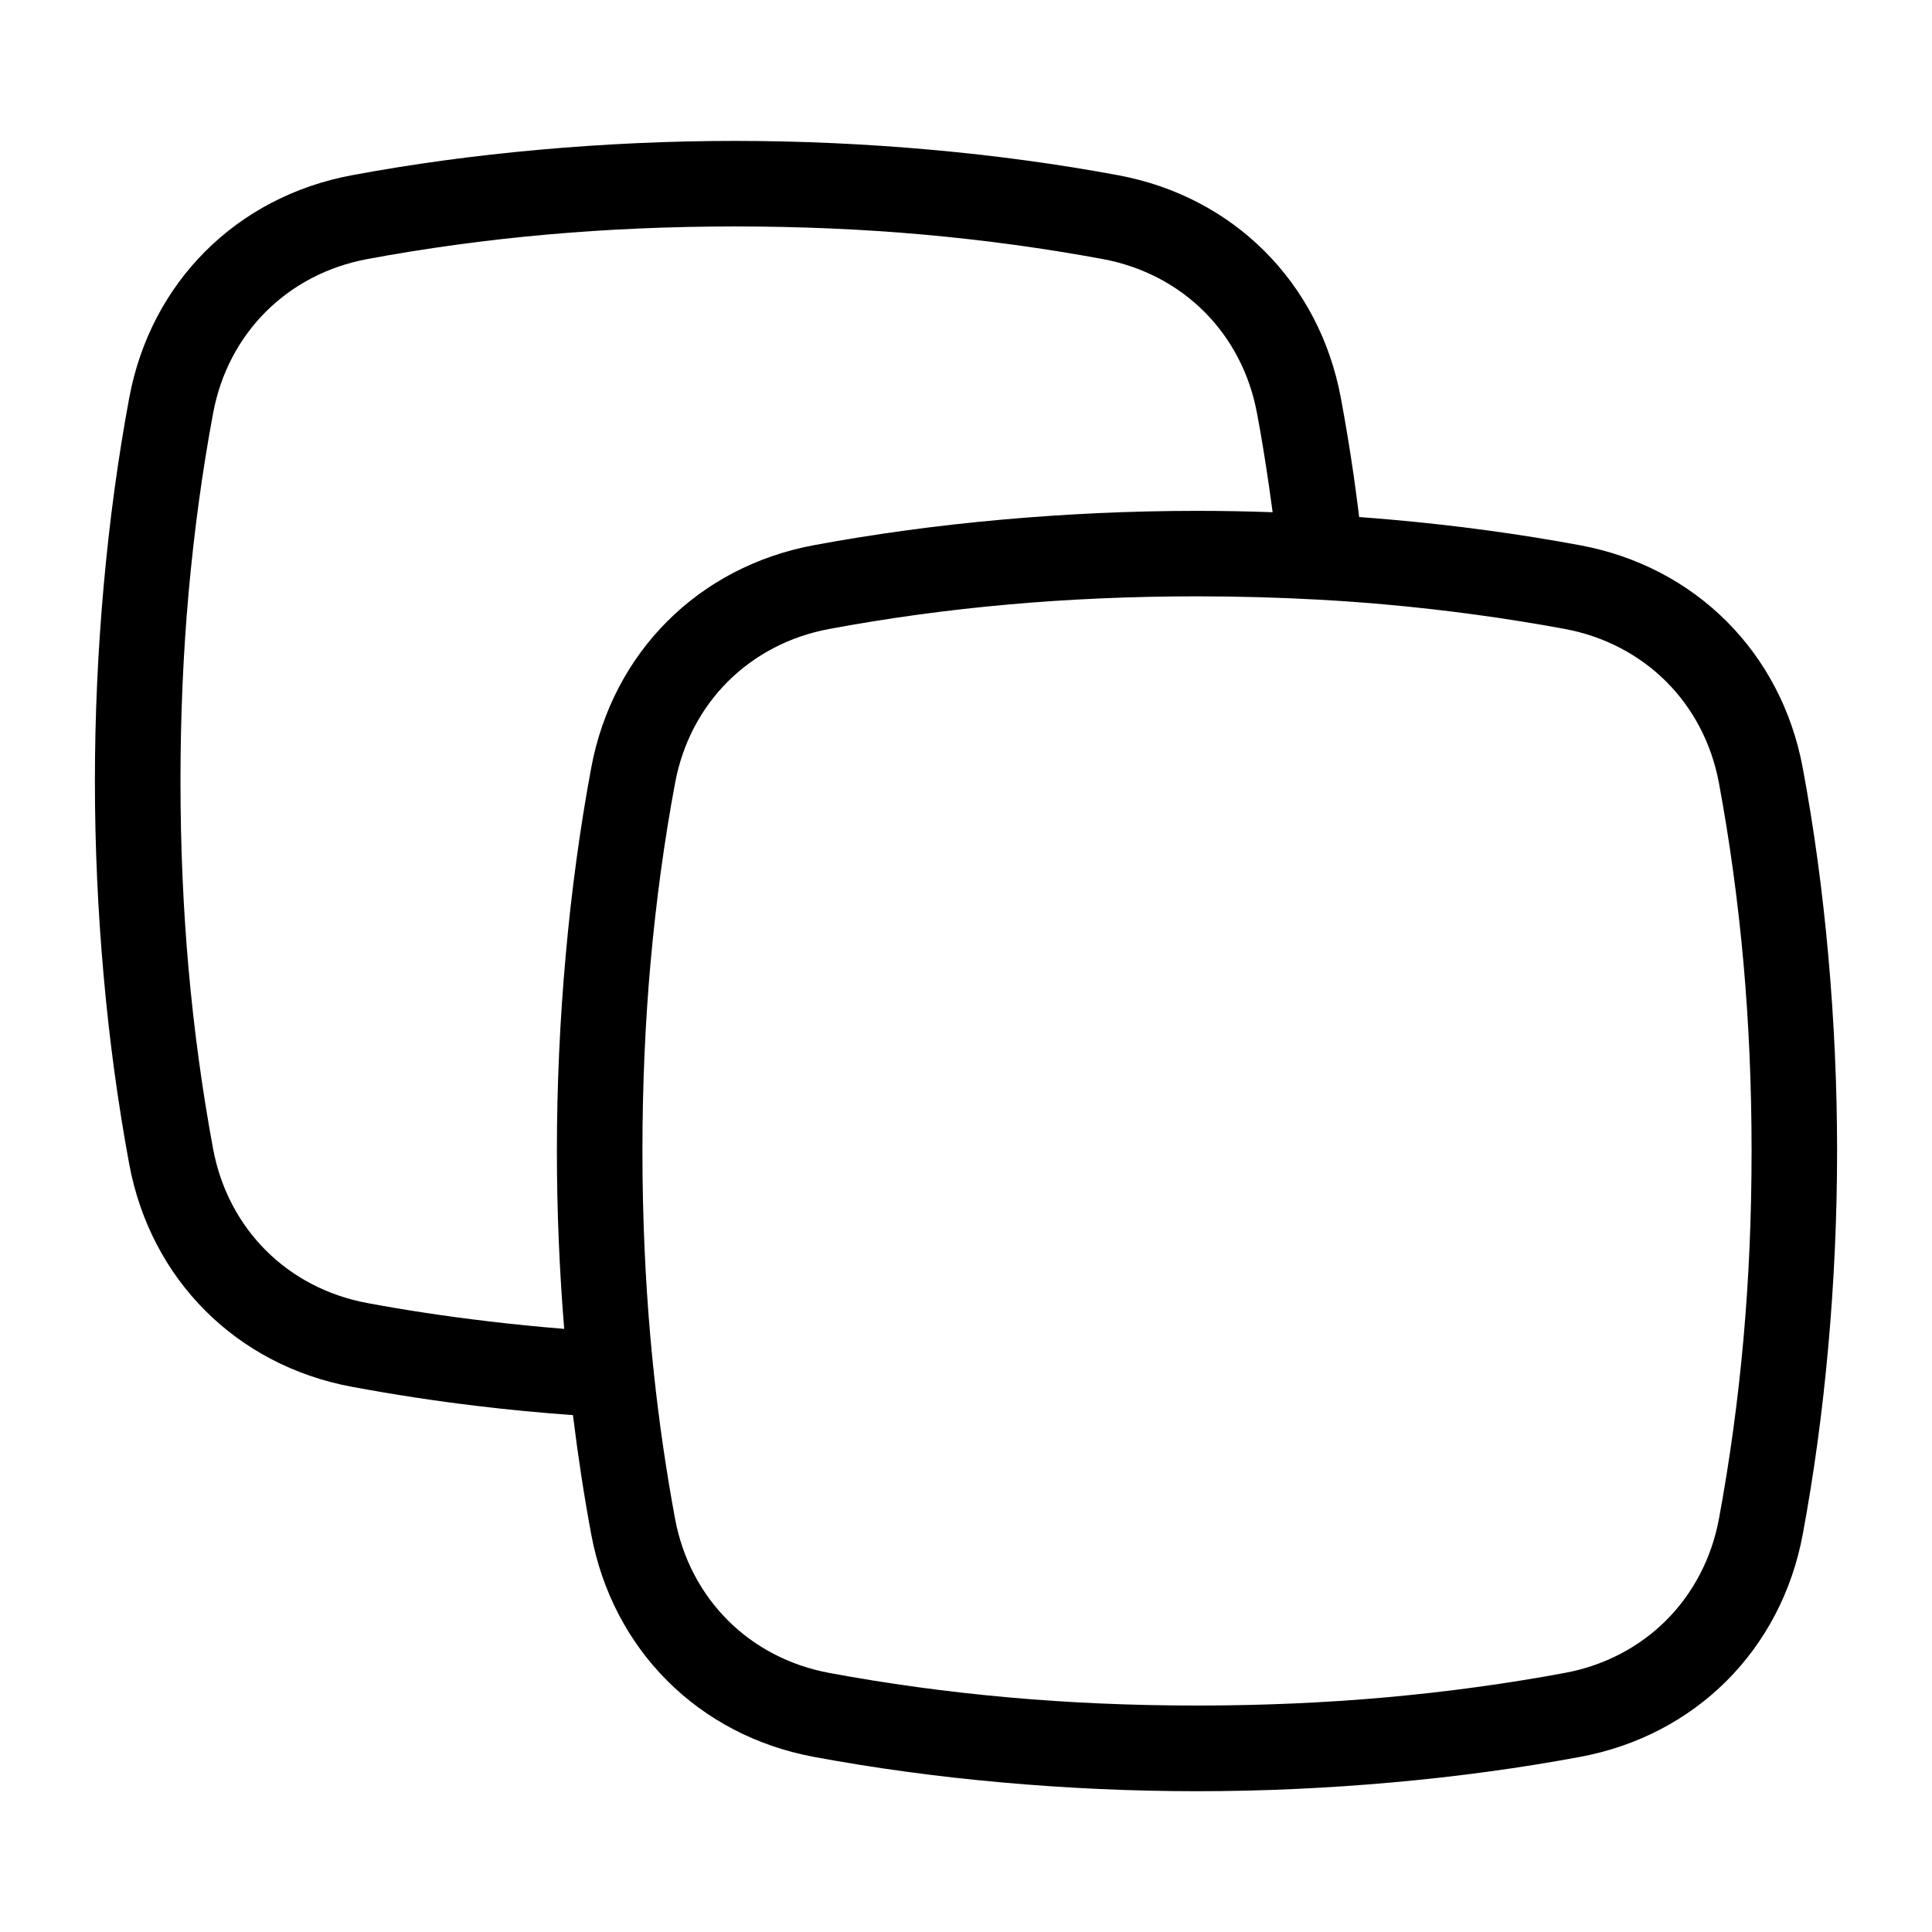
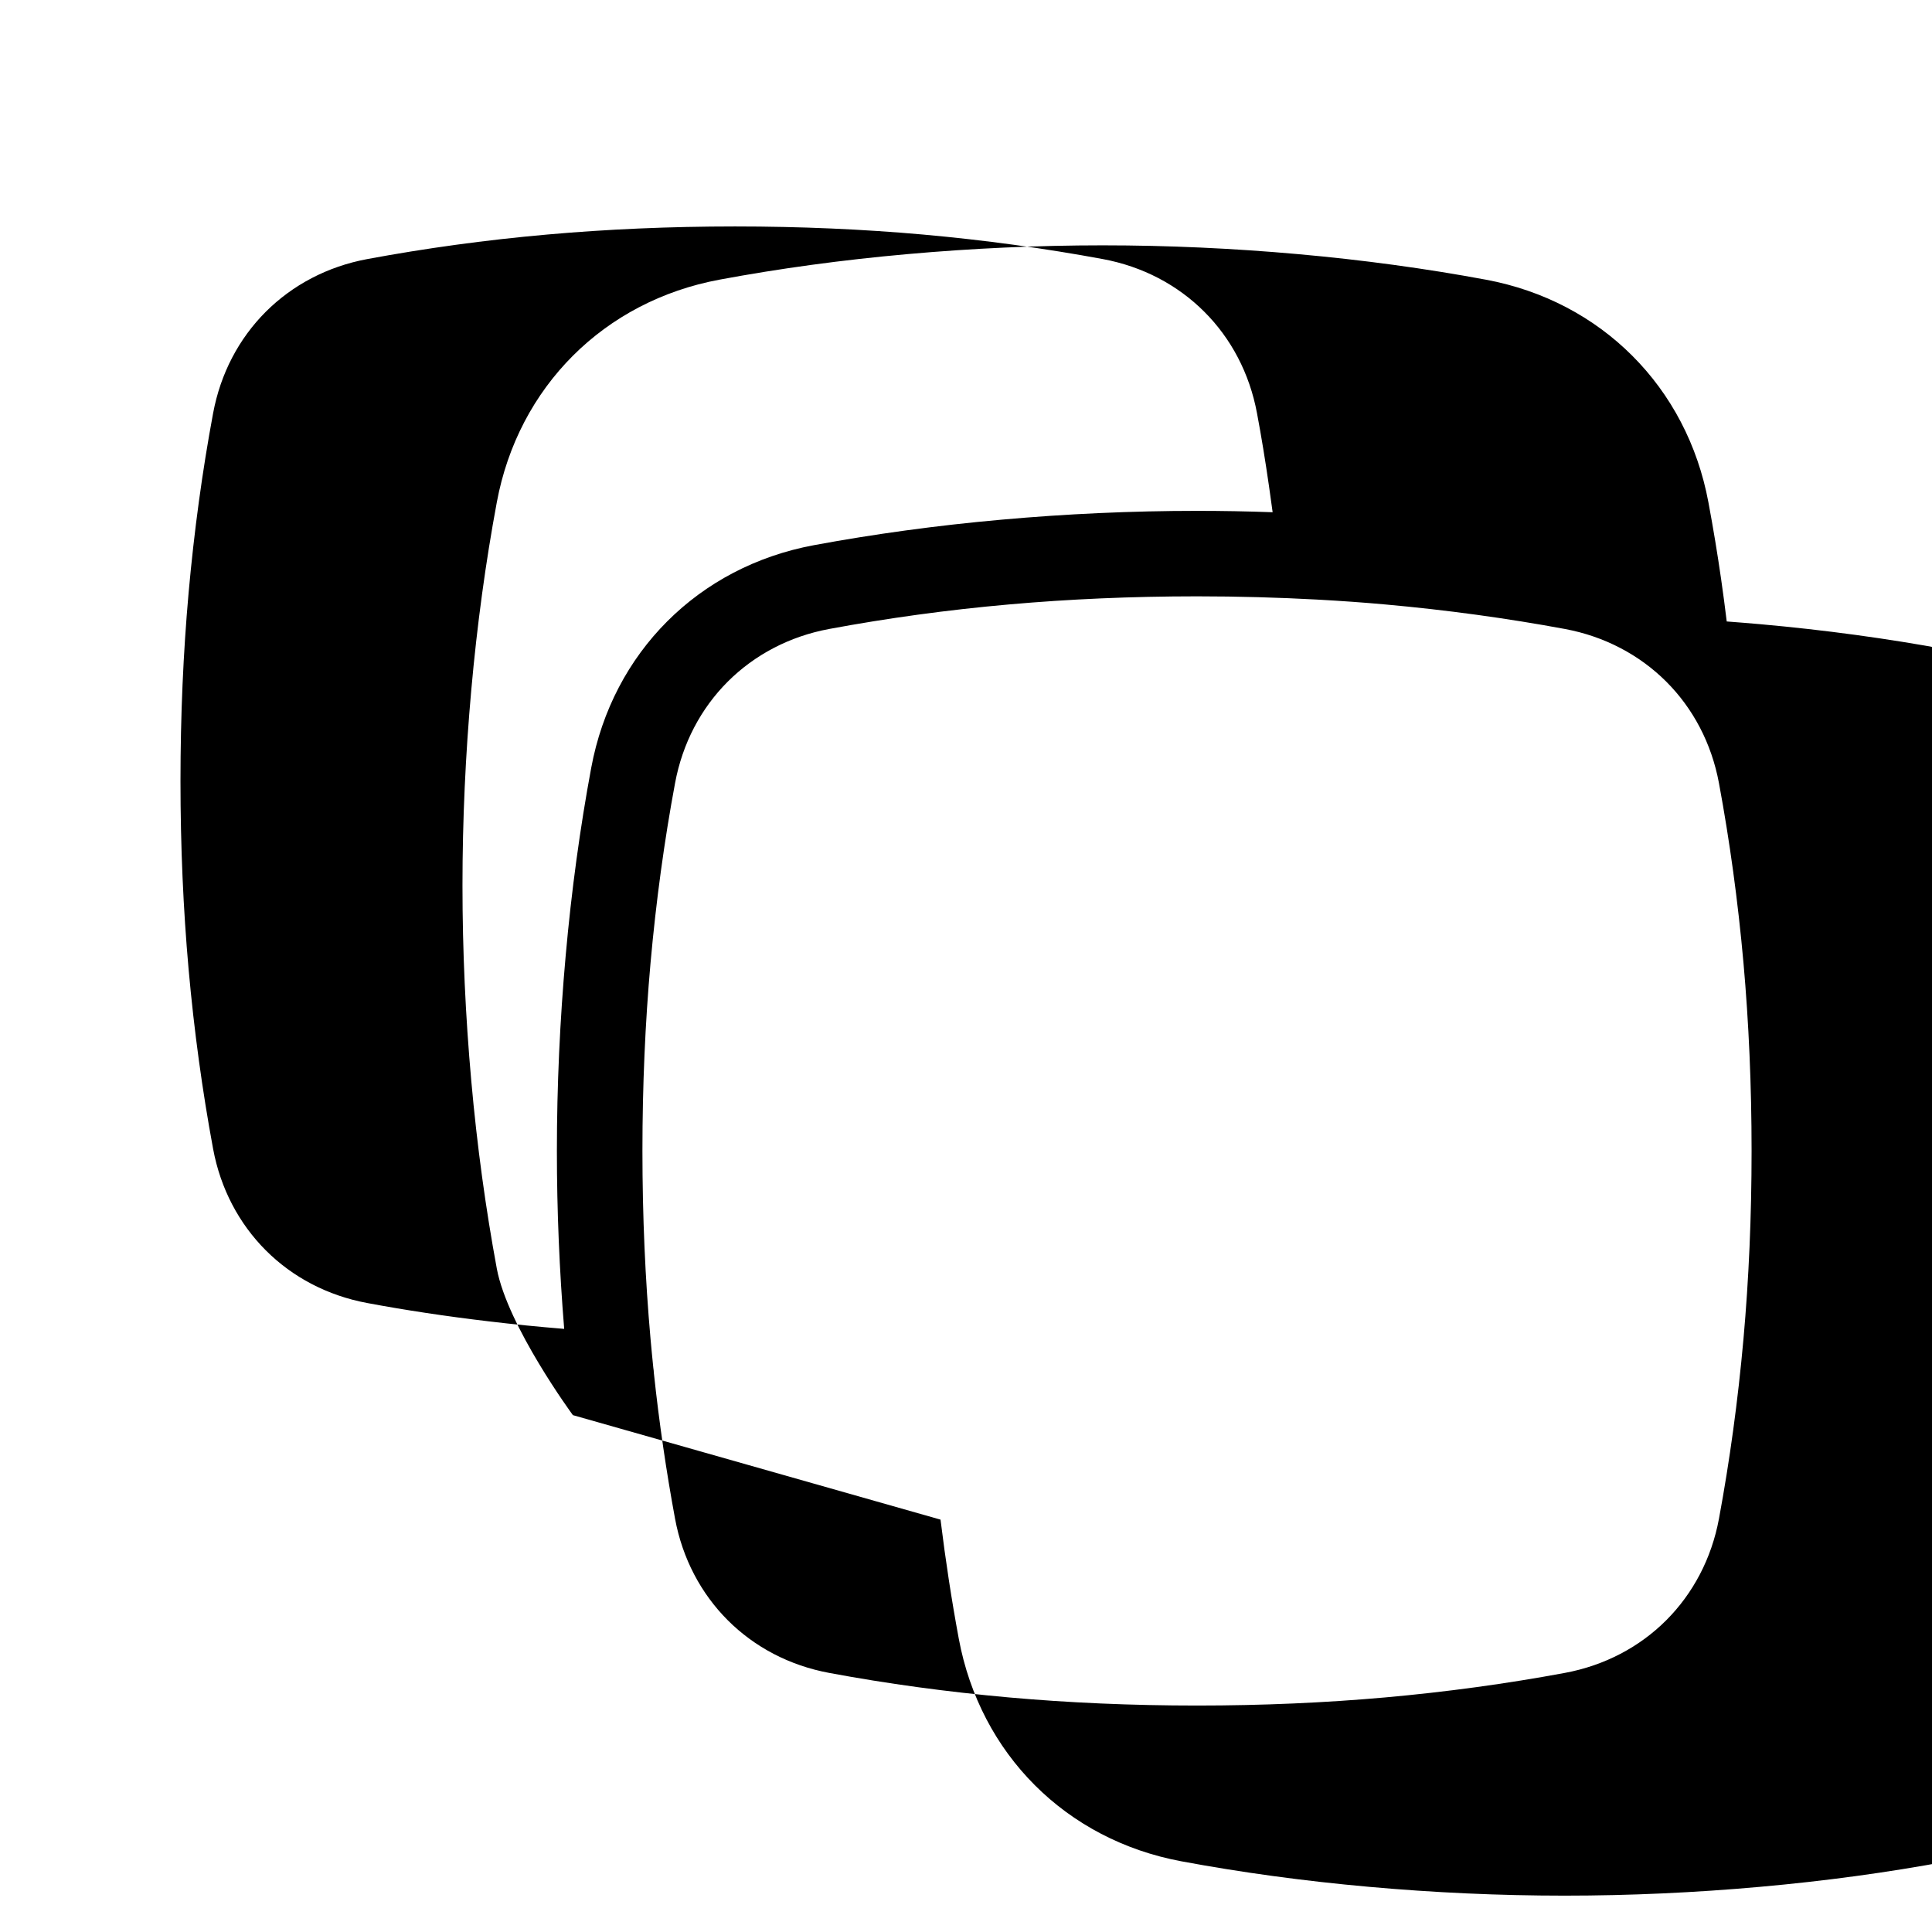
<svg xmlns="http://www.w3.org/2000/svg" fill="#000000" width="800px" height="800px" version="1.1" viewBox="144 144 512 512">
-   <path d="m493.61 302.93-0.453-0.031c-10.34-0.559-20.992-0.863-31.938-0.863-17.367 0-34.008 0.742-49.785 2.144-16.414 1.449-32.359 3.656-47.672 6.5-10.582 1.965-19.816 6.891-26.902 13.965-7.09 7.09-12 16.324-13.965 26.902-2.856 15.312-5.031 31.273-6.5 47.672-1.406 15.781-2.144 32.422-2.144 49.785 0 17.367 0.742 34.008 2.144 49.785 0.227 2.586 0.484 5.152 0.742 7.707 0.074 0.422 0.121 0.863 0.137 1.316 1.406 13.242 3.309 26.164 5.621 38.664 1.965 10.582 6.891 19.816 13.965 26.902 7.09 7.09 16.324 12 26.902 13.965 15.312 2.856 31.258 5.031 47.672 6.5 15.781 1.406 32.422 2.144 49.785 2.144 17.367 0 34.008-0.742 49.785-2.144 16.414-1.465 32.359-3.656 47.672-6.5 10.594-1.965 19.832-6.891 26.902-13.965 7.074-7.09 12-16.324 13.965-26.902 2.84-15.324 5.031-31.273 6.5-47.688 1.406-15.781 2.144-32.422 2.144-49.785 0-17.367-0.742-34.008-2.144-49.785-1.465-16.398-3.656-32.359-6.5-47.672-1.965-10.582-6.891-19.832-13.965-26.902-7.09-7.074-16.324-12-26.902-13.965-15.324-2.84-31.273-5.031-47.672-6.5-5.684-0.516-11.488-0.922-17.398-1.254zm-12.348-23.184c-0.301-2.266-0.621-4.551-0.953-6.832-0.984-6.832-2.039-13.301-3.188-19.391-1.965-10.594-6.891-19.832-13.965-26.902-7.09-7.09-16.324-12-26.902-13.965-15.324-2.84-31.273-5.031-47.672-6.5-15.781-1.406-32.438-2.144-49.785-2.144-17.367 0-34.008 0.742-49.785 2.144-16.398 1.449-32.359 3.656-47.672 6.5-10.582 1.965-19.816 6.891-26.902 13.965-7.09 7.09-12 16.324-13.965 26.902-2.856 15.312-5.031 31.273-6.5 47.672-1.406 15.781-2.144 32.438-2.144 49.785 0 17.367 0.742 34.008 2.144 49.785 1.465 16.414 3.656 32.359 6.5 47.688 1.965 10.582 6.891 19.816 13.965 26.902 7.09 7.09 16.324 12 26.902 13.965 10.125 1.891 20.828 3.508 32.059 4.836 6.68 0.801 13.391 1.465 20.117 2.012-1.27-15.582-1.934-31.348-1.934-47.156 0-17.352 0.801-34.656 2.328-51.738 1.543-17.305 3.824-33.961 6.769-49.785 2.84-15.297 9.945-28.625 20.164-38.844s23.547-17.32 38.844-20.164c15.84-2.934 32.496-5.231 49.801-6.769 17.078-1.527 34.402-2.328 51.738-2.328 6.695 0 13.375 0.121 20.043 0.363zm-185.44 239.28c-8.613-0.637-16.988-1.422-25.09-2.402-11.215-1.328-22.398-3.055-33.477-5.109-15.297-2.84-28.625-9.945-38.844-20.164s-17.32-23.547-20.164-38.844c-2.934-15.84-5.231-32.496-6.769-49.801-1.527-17.078-2.328-34.387-2.328-51.738 0-17.352 0.801-34.656 2.328-51.738 1.543-17.305 3.824-33.961 6.769-49.785 2.84-15.297 9.945-28.625 20.164-38.844s23.547-17.32 38.844-20.164c15.84-2.949 32.496-5.231 49.801-6.769 17.094-1.527 34.402-2.328 51.738-2.328 17.352 0 34.656 0.801 51.738 2.328 17.305 1.543 33.961 3.824 49.801 6.769 15.297 2.84 28.625 9.945 38.844 20.18 10.219 10.219 17.32 23.547 20.164 38.844 1.285 6.879 2.402 13.648 3.356 20.285 0.527 3.672 1.027 7.422 1.496 11.273 2.918 0.227 5.848 0.453 8.75 0.711 17.305 1.543 33.961 3.824 49.801 6.769 15.297 2.84 28.625 9.945 38.844 20.18 10.219 10.219 17.32 23.547 20.164 38.844 2.949 15.824 5.231 32.48 6.769 49.785 1.527 17.078 2.328 34.402 2.328 51.738 0 17.352-0.801 34.656-2.328 51.738-1.543 17.305-3.824 33.961-6.769 49.801-2.84 15.281-9.945 28.625-20.164 38.844s-23.547 17.32-38.844 20.164c-15.84 2.949-32.496 5.231-49.801 6.769-17.078 1.527-34.387 2.328-51.738 2.328-17.352 0-34.656-0.801-51.738-2.328-17.305-1.543-33.961-3.824-49.785-6.769-15.297-2.84-28.625-9.945-38.844-20.164s-17.32-23.547-20.164-38.844c-1.891-10.188-3.508-20.723-4.836-31.543z" />
+   <path d="m493.61 302.93-0.453-0.031c-10.34-0.559-20.992-0.863-31.938-0.863-17.367 0-34.008 0.742-49.785 2.144-16.414 1.449-32.359 3.656-47.672 6.5-10.582 1.965-19.816 6.891-26.902 13.965-7.09 7.09-12 16.324-13.965 26.902-2.856 15.312-5.031 31.273-6.5 47.672-1.406 15.781-2.144 32.422-2.144 49.785 0 17.367 0.742 34.008 2.144 49.785 0.227 2.586 0.484 5.152 0.742 7.707 0.074 0.422 0.121 0.863 0.137 1.316 1.406 13.242 3.309 26.164 5.621 38.664 1.965 10.582 6.891 19.816 13.965 26.902 7.09 7.09 16.324 12 26.902 13.965 15.312 2.856 31.258 5.031 47.672 6.5 15.781 1.406 32.422 2.144 49.785 2.144 17.367 0 34.008-0.742 49.785-2.144 16.414-1.465 32.359-3.656 47.672-6.5 10.594-1.965 19.832-6.891 26.902-13.965 7.074-7.09 12-16.324 13.965-26.902 2.84-15.324 5.031-31.273 6.5-47.688 1.406-15.781 2.144-32.422 2.144-49.785 0-17.367-0.742-34.008-2.144-49.785-1.465-16.398-3.656-32.359-6.5-47.672-1.965-10.582-6.891-19.832-13.965-26.902-7.09-7.074-16.324-12-26.902-13.965-15.324-2.84-31.273-5.031-47.672-6.5-5.684-0.516-11.488-0.922-17.398-1.254zm-12.348-23.184c-0.301-2.266-0.621-4.551-0.953-6.832-0.984-6.832-2.039-13.301-3.188-19.391-1.965-10.594-6.891-19.832-13.965-26.902-7.09-7.09-16.324-12-26.902-13.965-15.324-2.84-31.273-5.031-47.672-6.5-15.781-1.406-32.438-2.144-49.785-2.144-17.367 0-34.008 0.742-49.785 2.144-16.398 1.449-32.359 3.656-47.672 6.5-10.582 1.965-19.816 6.891-26.902 13.965-7.09 7.09-12 16.324-13.965 26.902-2.856 15.312-5.031 31.273-6.5 47.672-1.406 15.781-2.144 32.438-2.144 49.785 0 17.367 0.742 34.008 2.144 49.785 1.465 16.414 3.656 32.359 6.5 47.688 1.965 10.582 6.891 19.816 13.965 26.902 7.09 7.09 16.324 12 26.902 13.965 10.125 1.891 20.828 3.508 32.059 4.836 6.68 0.801 13.391 1.465 20.117 2.012-1.27-15.582-1.934-31.348-1.934-47.156 0-17.352 0.801-34.656 2.328-51.738 1.543-17.305 3.824-33.961 6.769-49.785 2.84-15.297 9.945-28.625 20.164-38.844s23.547-17.32 38.844-20.164c15.84-2.934 32.496-5.231 49.801-6.769 17.078-1.527 34.402-2.328 51.738-2.328 6.695 0 13.375 0.121 20.043 0.363zm-185.44 239.28s-17.32-23.547-20.164-38.844c-2.934-15.84-5.231-32.496-6.769-49.801-1.527-17.078-2.328-34.387-2.328-51.738 0-17.352 0.801-34.656 2.328-51.738 1.543-17.305 3.824-33.961 6.769-49.785 2.84-15.297 9.945-28.625 20.164-38.844s23.547-17.32 38.844-20.164c15.84-2.949 32.496-5.231 49.801-6.769 17.094-1.527 34.402-2.328 51.738-2.328 17.352 0 34.656 0.801 51.738 2.328 17.305 1.543 33.961 3.824 49.801 6.769 15.297 2.84 28.625 9.945 38.844 20.18 10.219 10.219 17.32 23.547 20.164 38.844 1.285 6.879 2.402 13.648 3.356 20.285 0.527 3.672 1.027 7.422 1.496 11.273 2.918 0.227 5.848 0.453 8.75 0.711 17.305 1.543 33.961 3.824 49.801 6.769 15.297 2.84 28.625 9.945 38.844 20.18 10.219 10.219 17.32 23.547 20.164 38.844 2.949 15.824 5.231 32.48 6.769 49.785 1.527 17.078 2.328 34.402 2.328 51.738 0 17.352-0.801 34.656-2.328 51.738-1.543 17.305-3.824 33.961-6.769 49.801-2.84 15.281-9.945 28.625-20.164 38.844s-23.547 17.32-38.844 20.164c-15.84 2.949-32.496 5.231-49.801 6.769-17.078 1.527-34.387 2.328-51.738 2.328-17.352 0-34.656-0.801-51.738-2.328-17.305-1.543-33.961-3.824-49.785-6.769-15.297-2.84-28.625-9.945-38.844-20.164s-17.32-23.547-20.164-38.844c-1.891-10.188-3.508-20.723-4.836-31.543z" />
</svg>